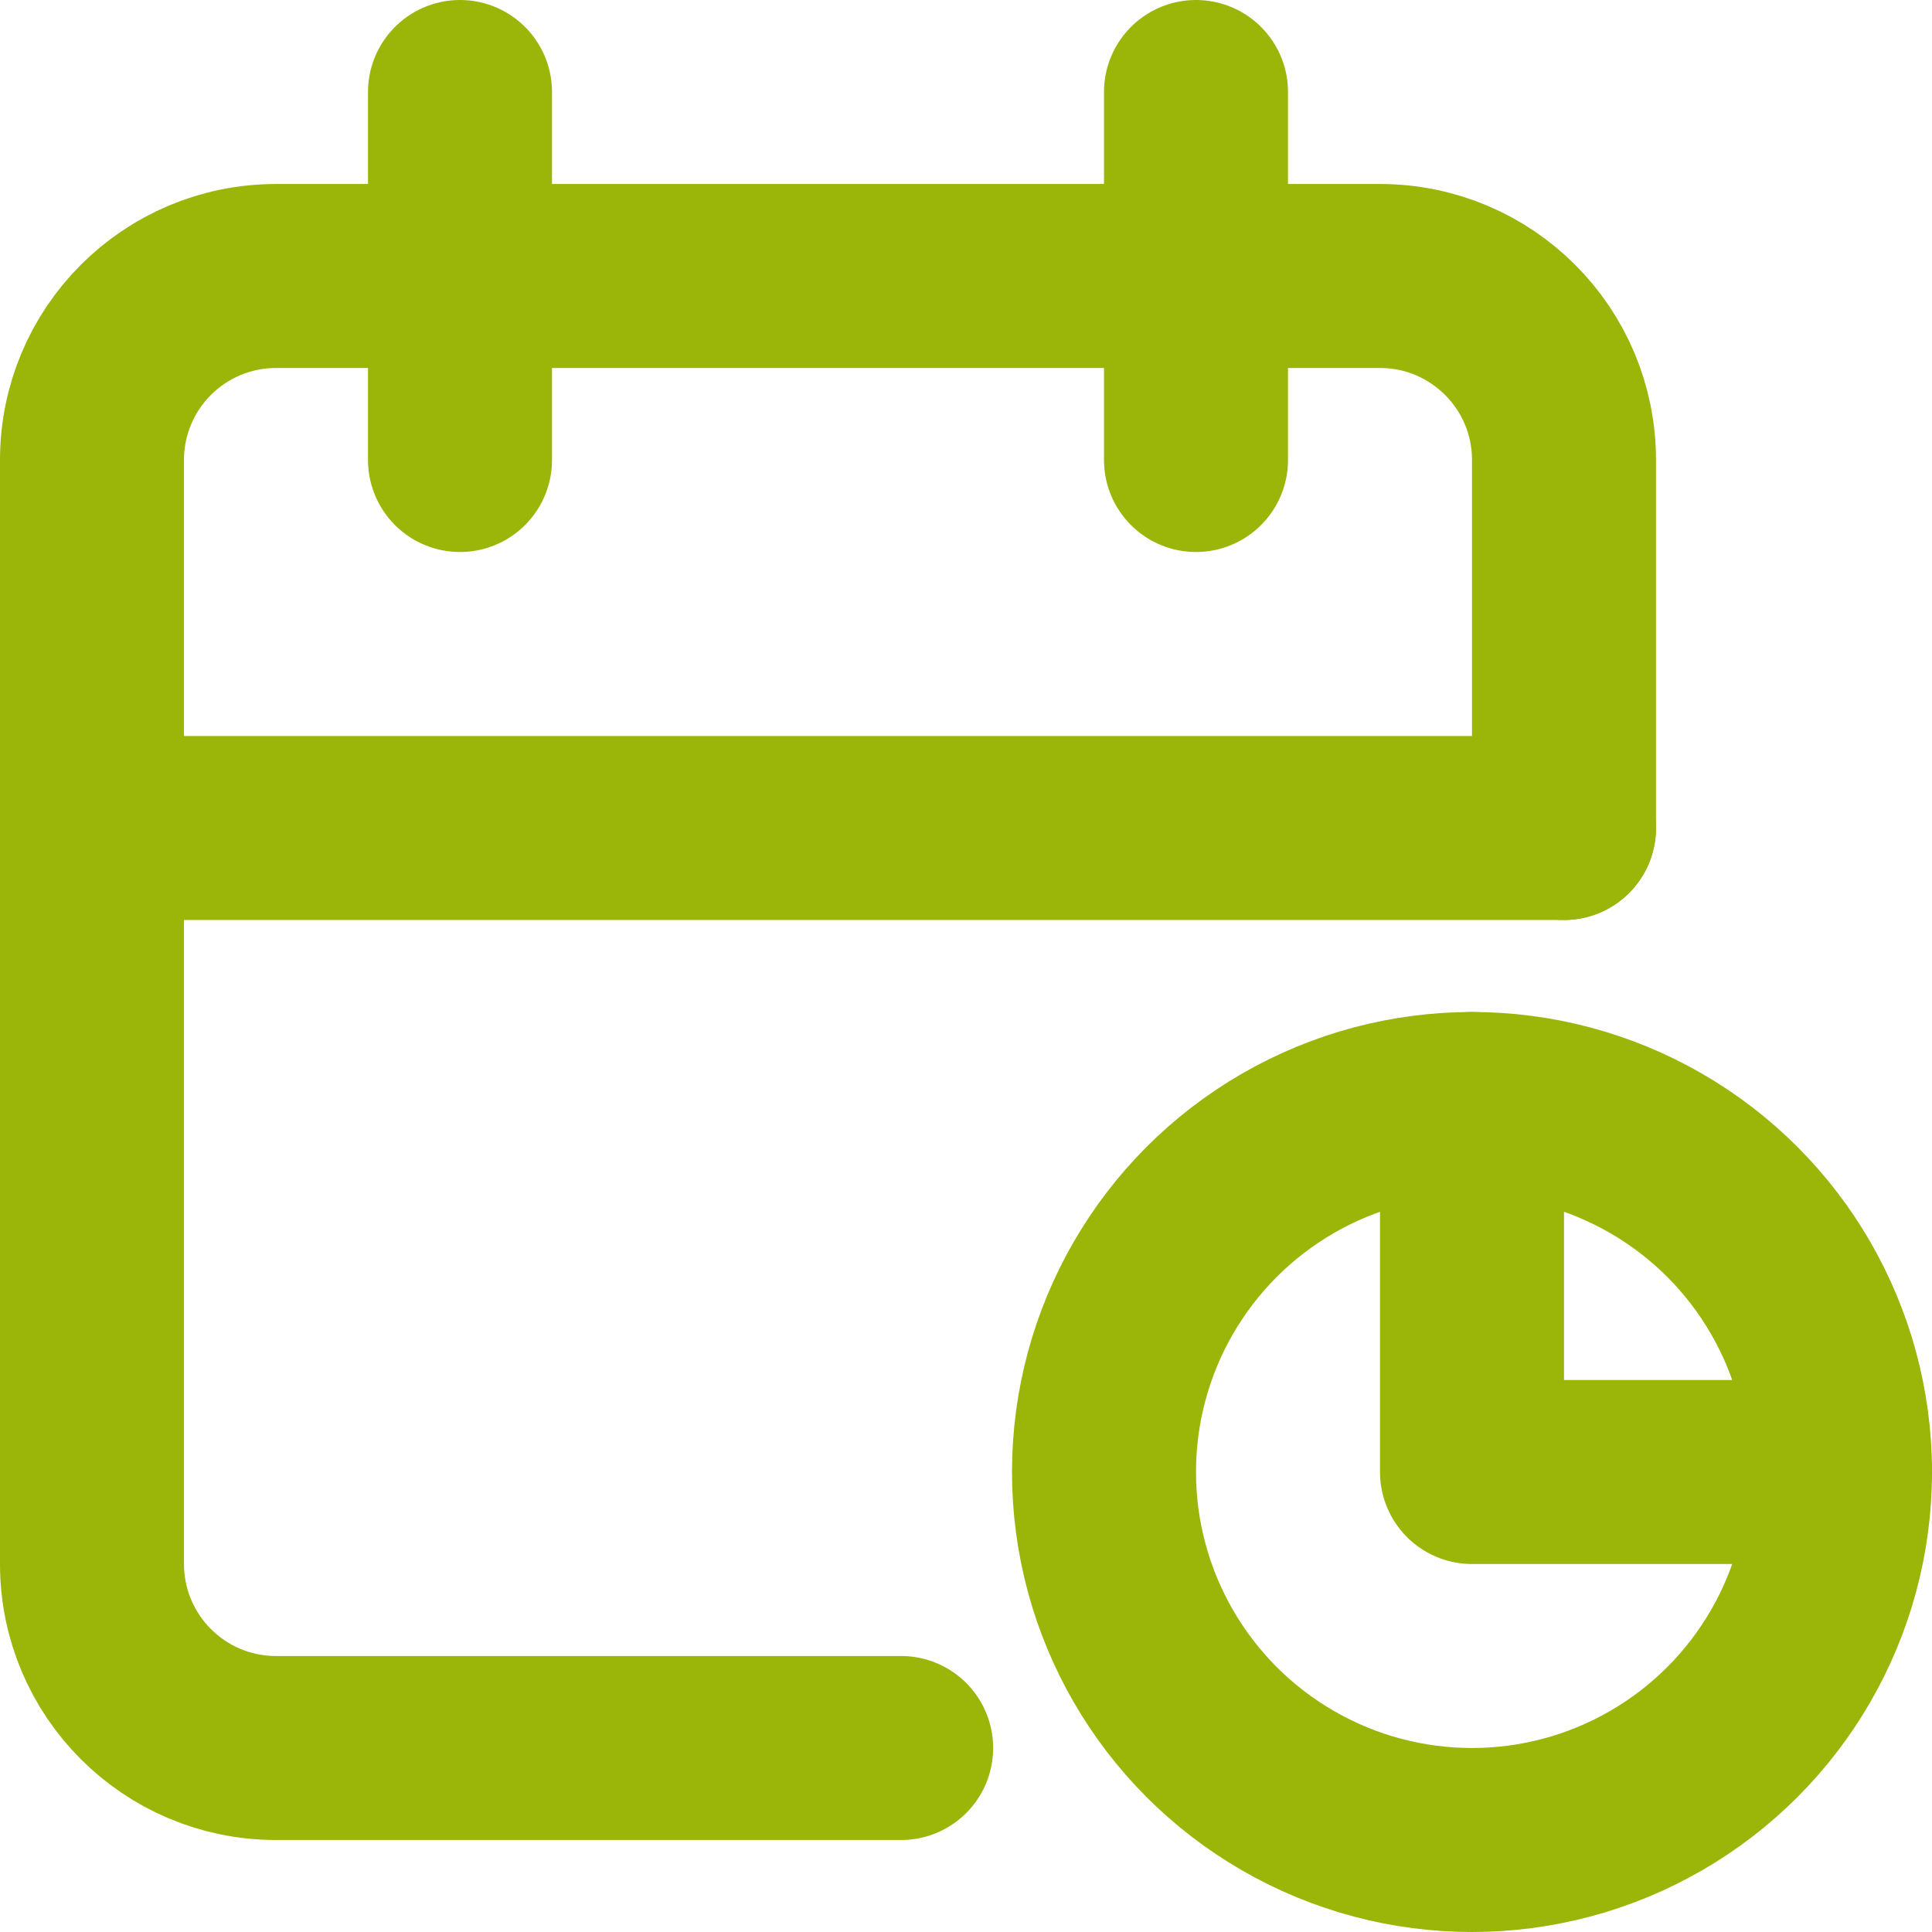
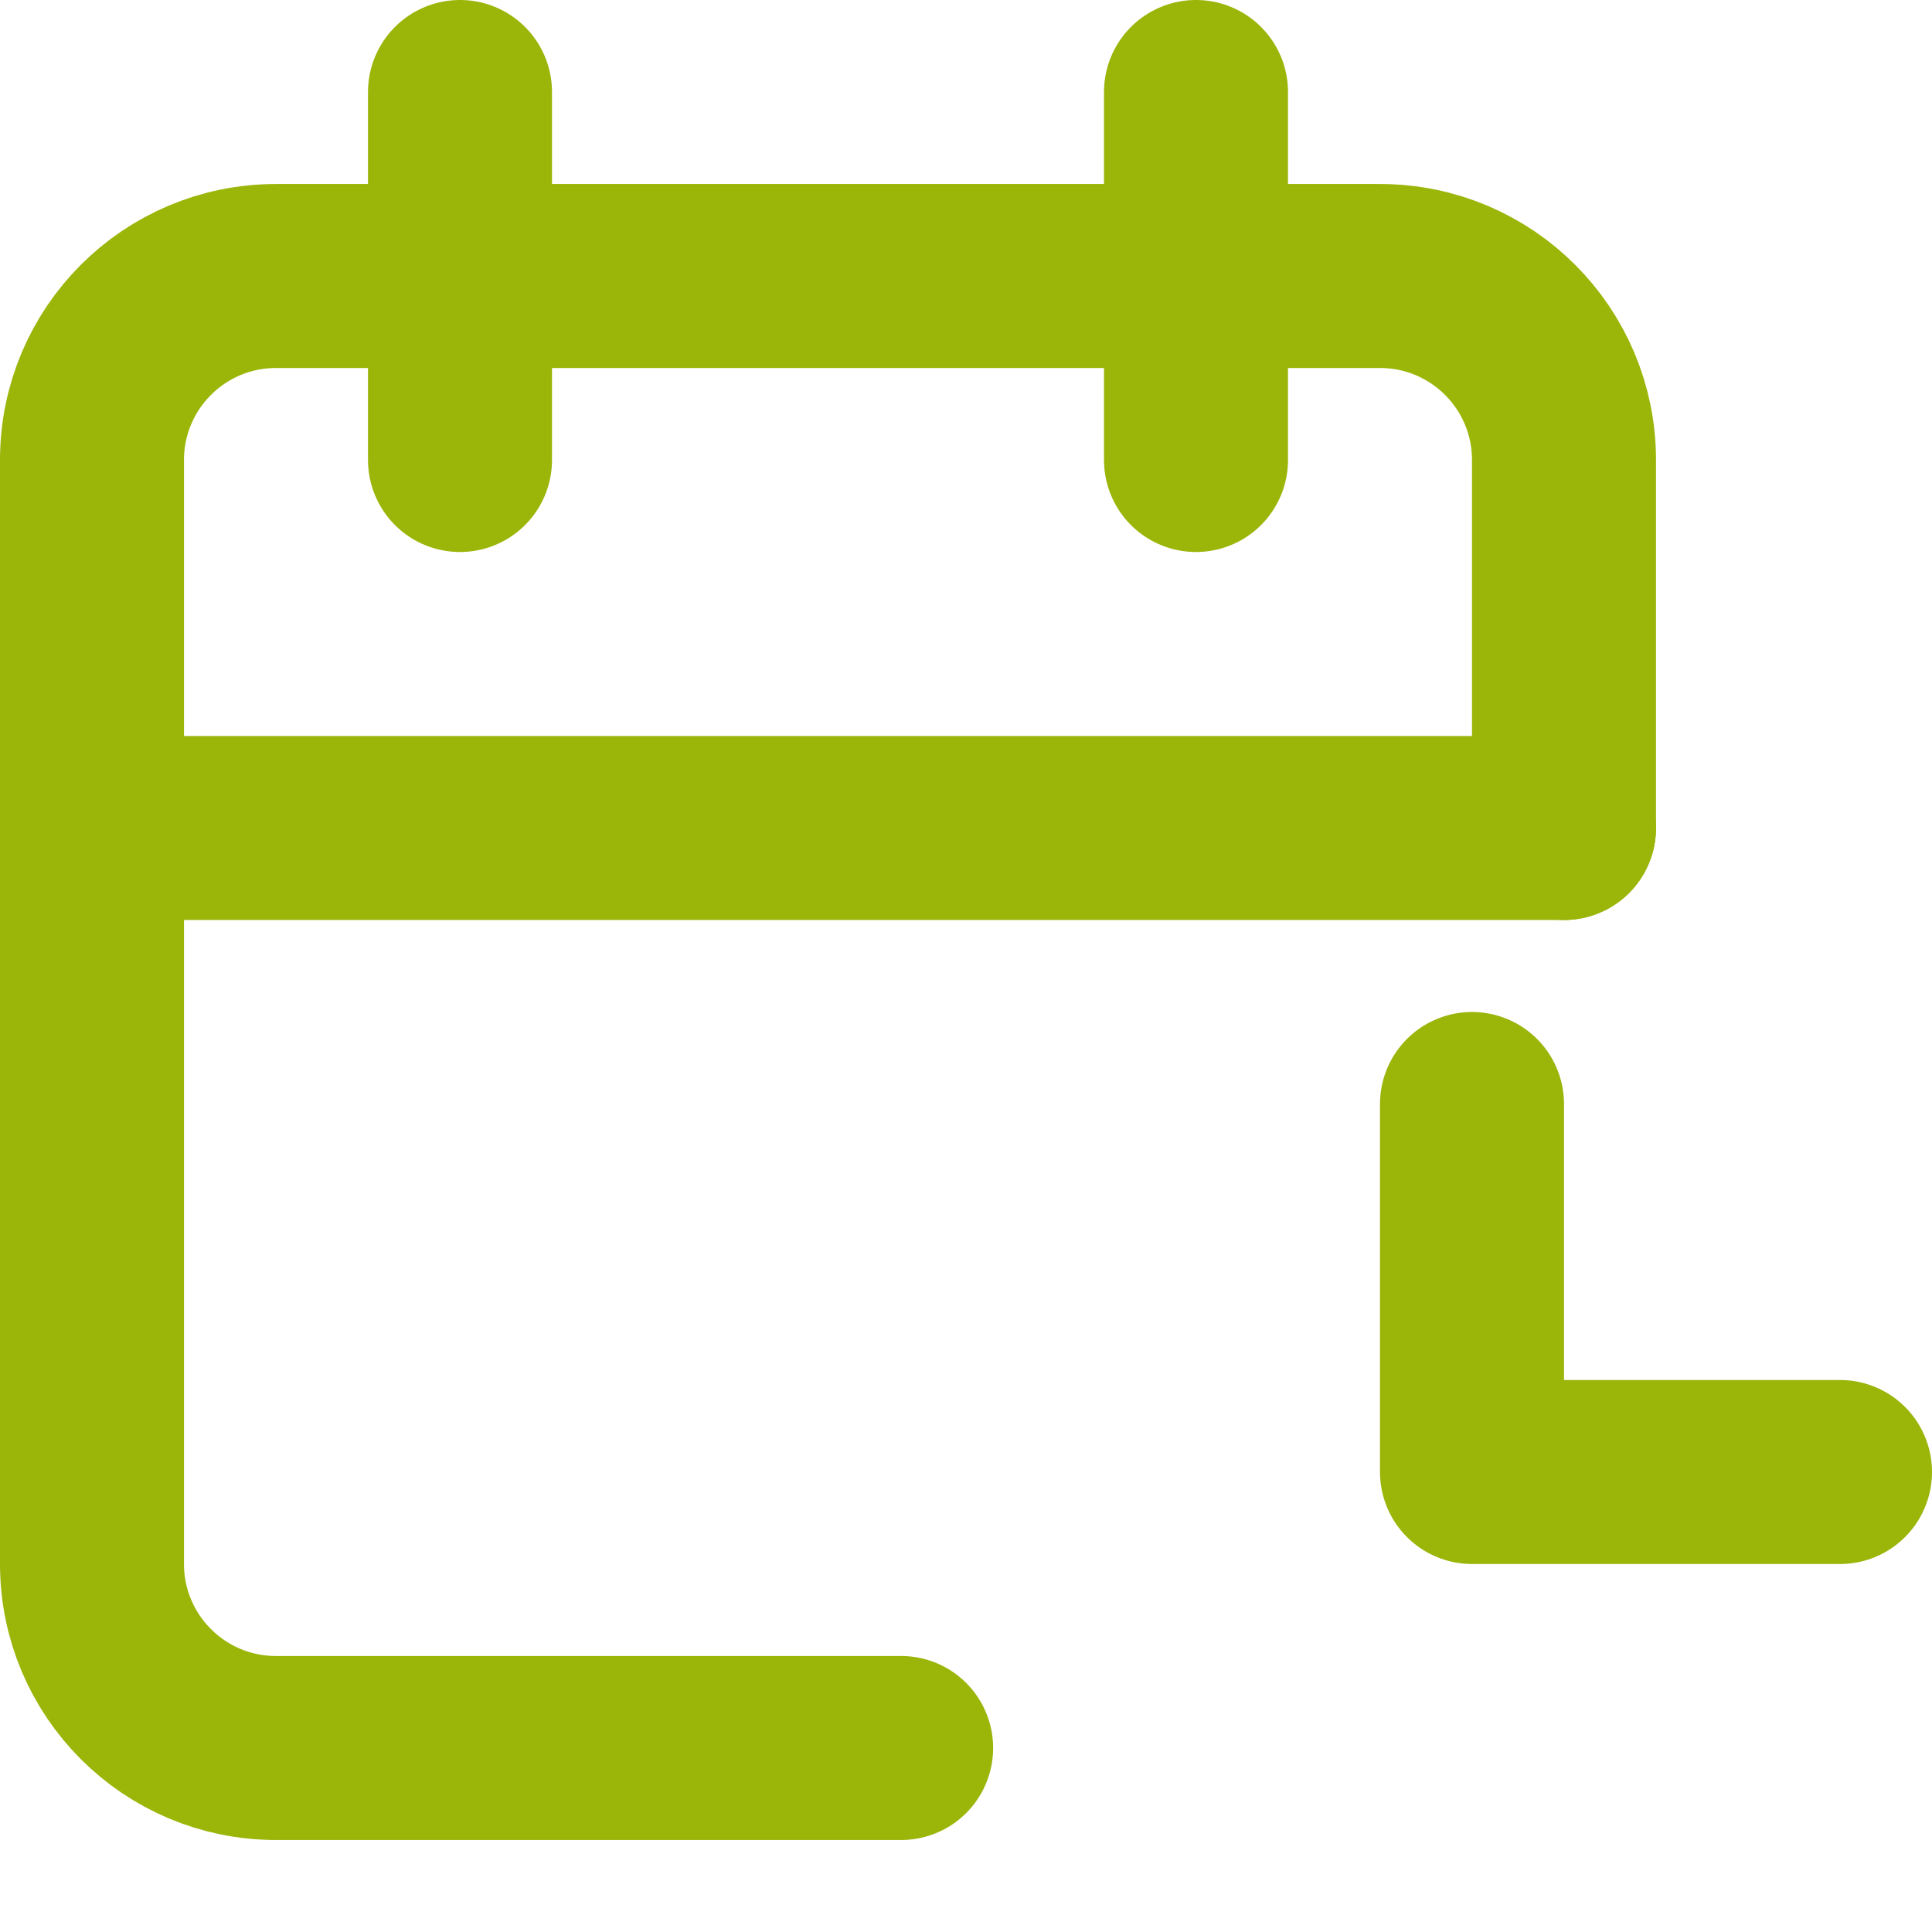
<svg xmlns="http://www.w3.org/2000/svg" id="b" viewBox="0 0 21 21">
  <defs>
    <style>.d{fill:none;stroke:#9bb509;stroke-linecap:round;stroke-linejoin:round;stroke-width:2px;}</style>
  </defs>
  <g id="c">
    <g>
      <path class="d" d="M9.795,19H3c-1.105,0-2-.895-2-2V5c0-1.105,.895-2,2-2H15c1.105,0,2,.895,2,2v4" />
      <path class="d" d="M16,12v4h4" />
-       <circle class="d" cx="16" cy="16" r="4" />
      <path class="d" d="M13,1V5" />
      <path class="d" d="M5,1V5" />
      <path class="d" d="M1,9H17" />
    </g>
  </g>
</svg>